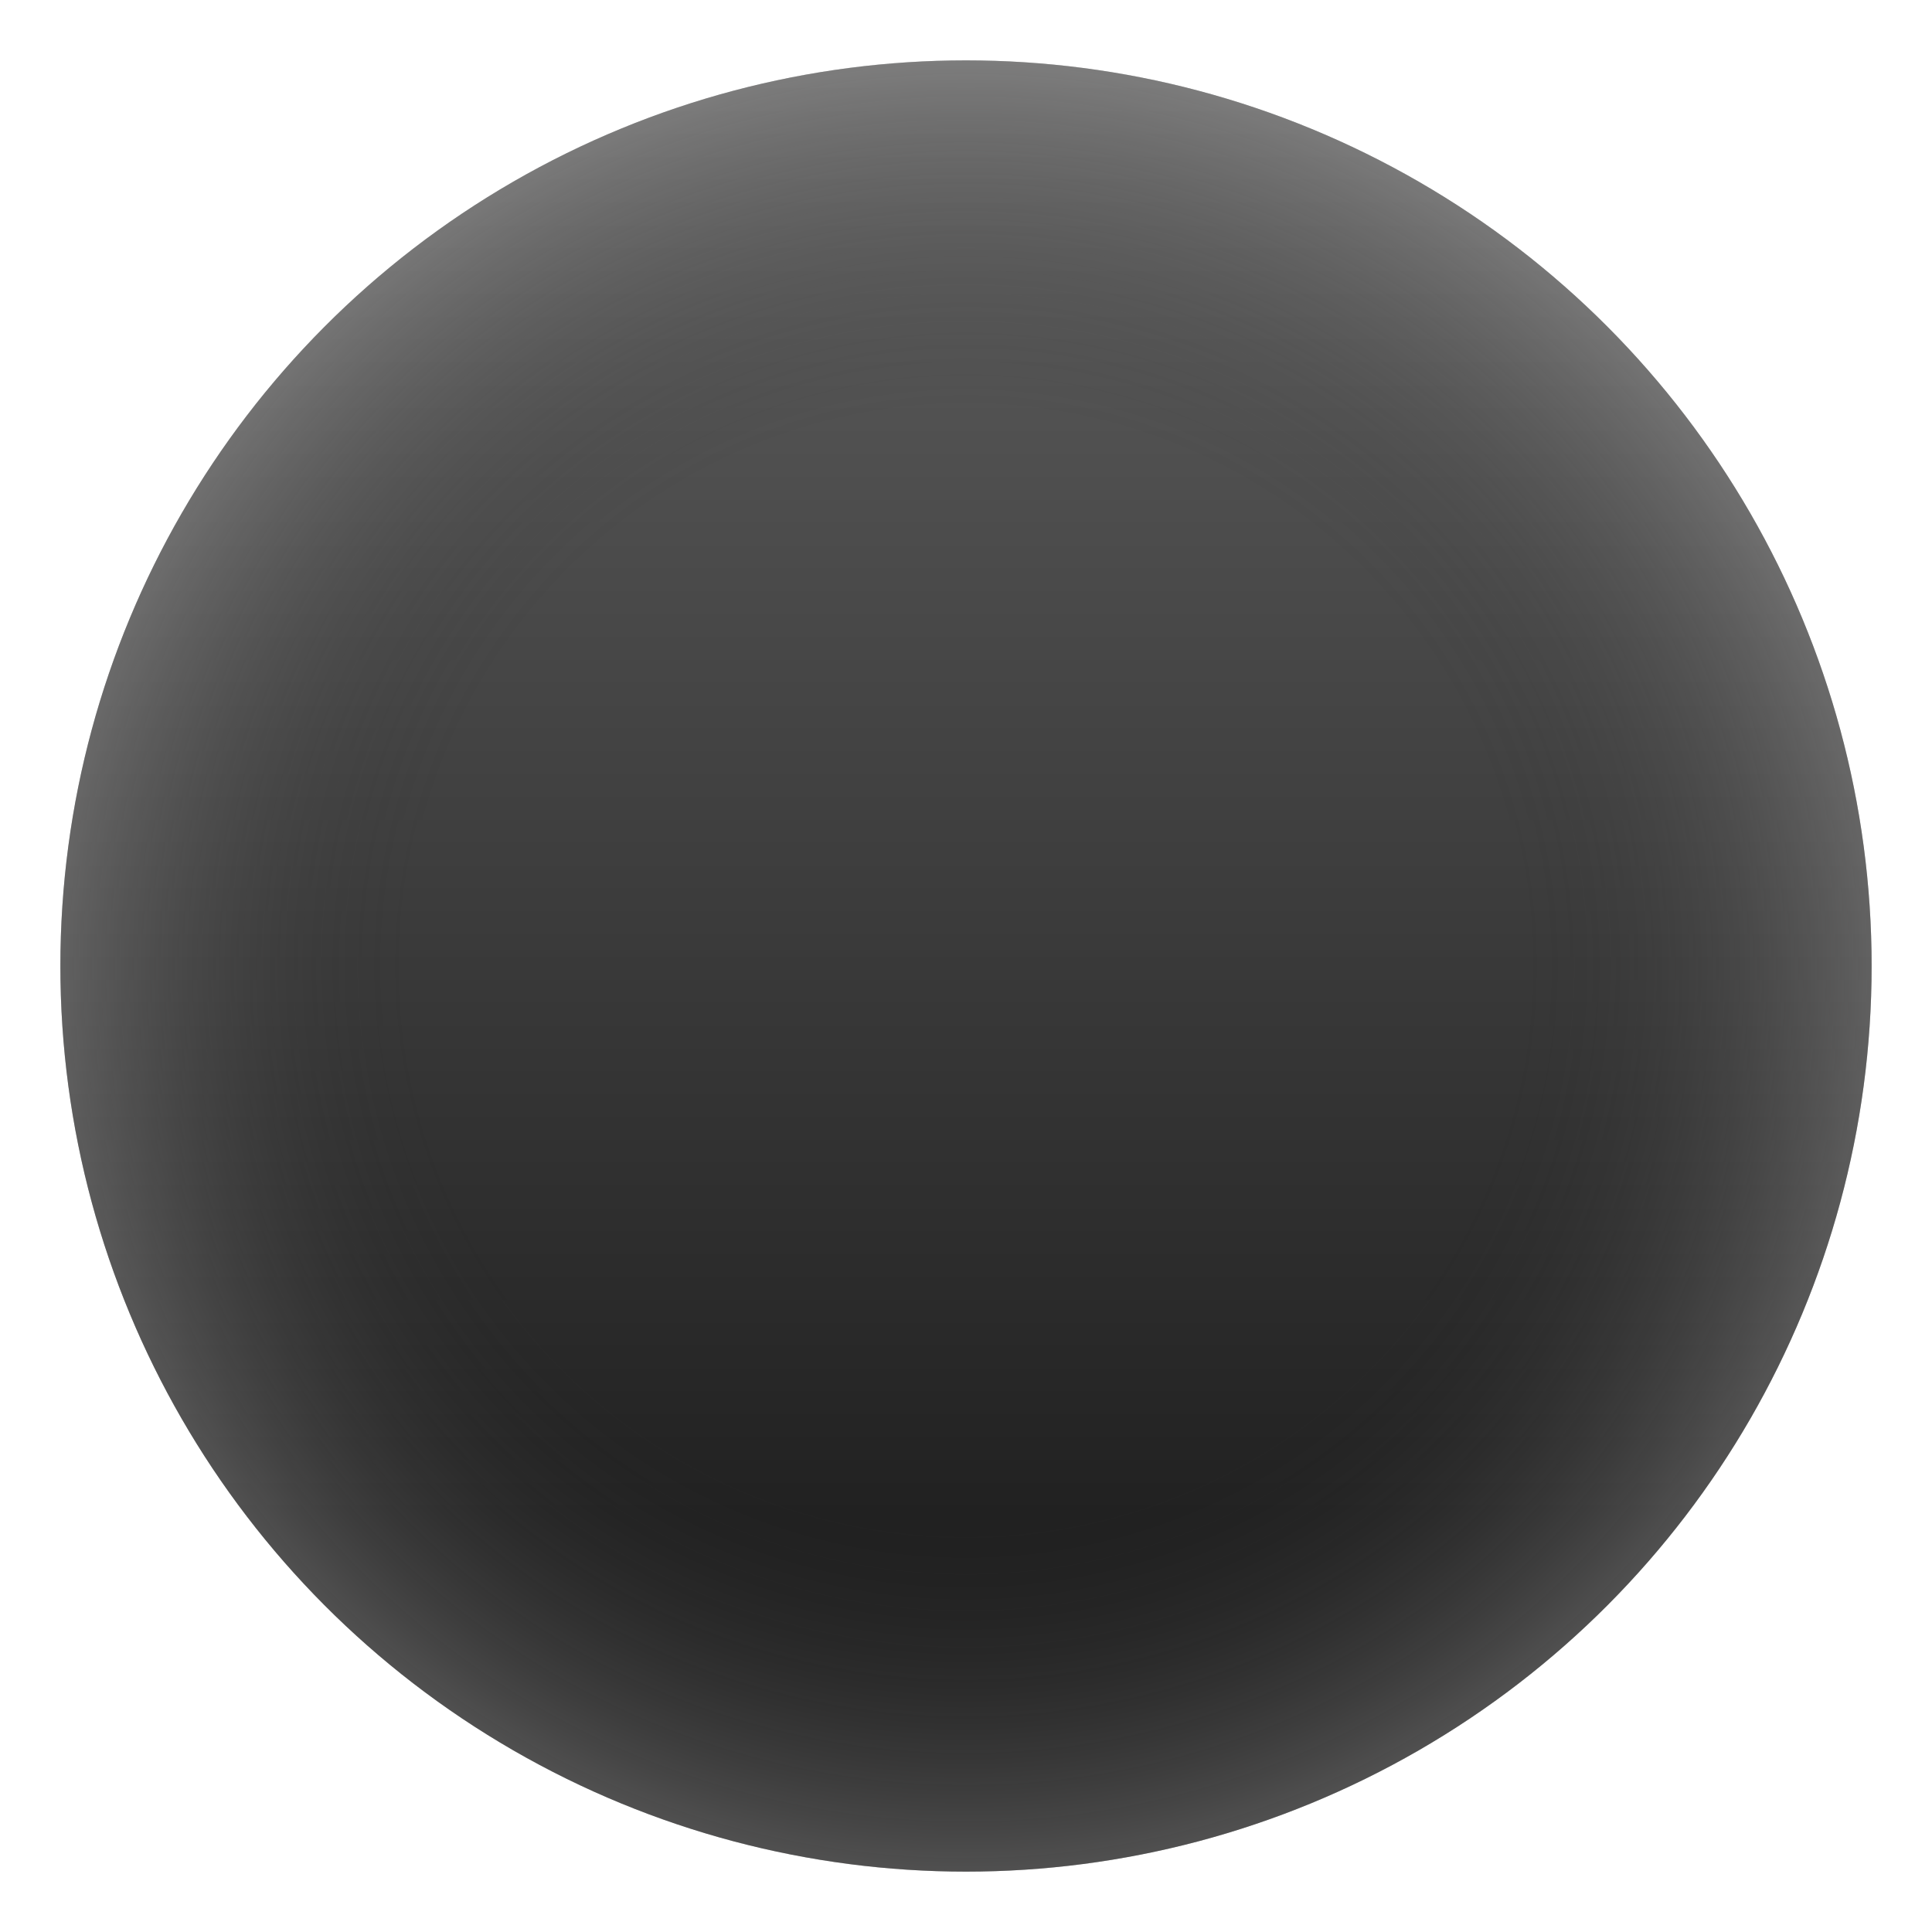
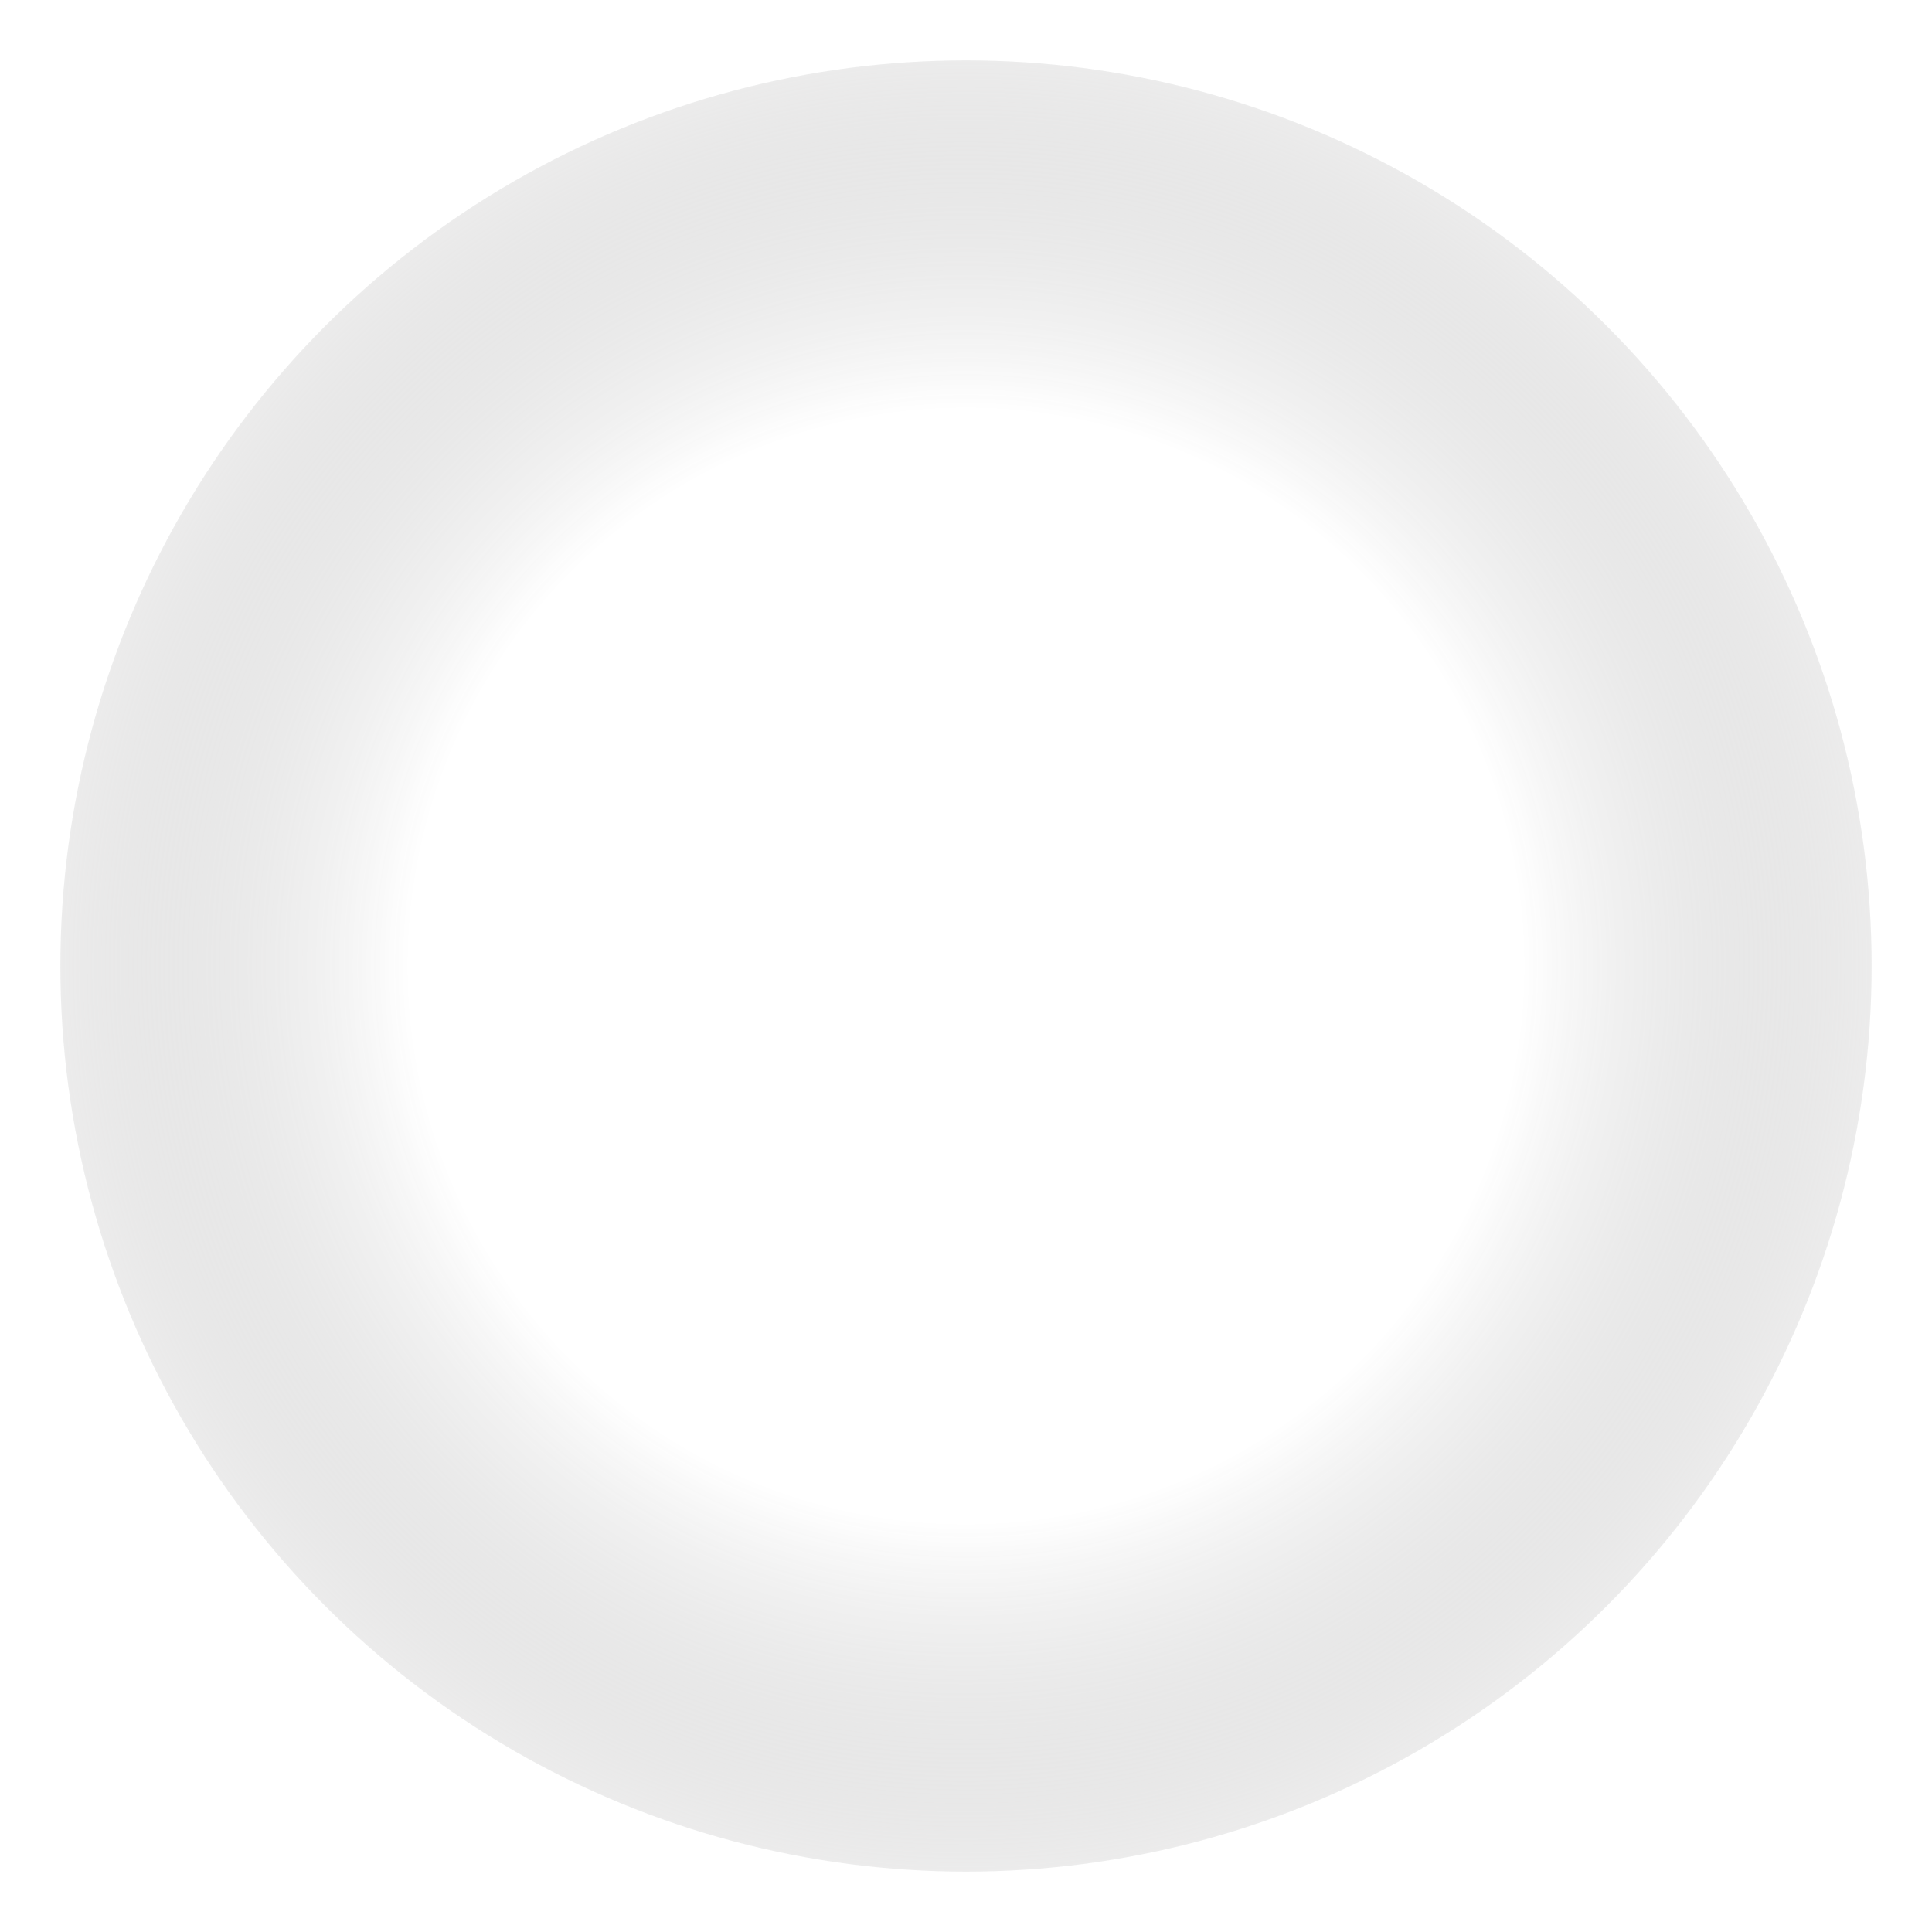
<svg xmlns="http://www.w3.org/2000/svg" version="1.1" id="Layer_1" x="0px" y="0px" viewBox="0 0 128 128" style="enable-background:new 0 0 128 128;" xml:space="preserve">
  <linearGradient id="SVGID_1_" gradientUnits="userSpaceOnUse" x1="64" y1="3.571" x2="64" y2="120.781">
    <stop offset="0" style="stop-color:#616161" />
    <stop offset="0.827" style="stop-color:#212121" />
  </linearGradient>
-   <circle style="fill:url(#SVGID_1_);" cx="64" cy="64" r="60" />
  <radialGradient id="SVGID_2_" cx="64" cy="63.89" r="60" gradientTransform="matrix(1 0 0 -1 0 127.89)" gradientUnits="userSpaceOnUse">
    <stop offset="0.614" style="stop-color:#212121;stop-opacity:0" />
    <stop offset="1" style="stop-color:#BFBEBE" />
  </radialGradient>
  <circle style="opacity:0.3;fill:url(#SVGID_2_);" cx="64" cy="64" r="60" />
</svg>